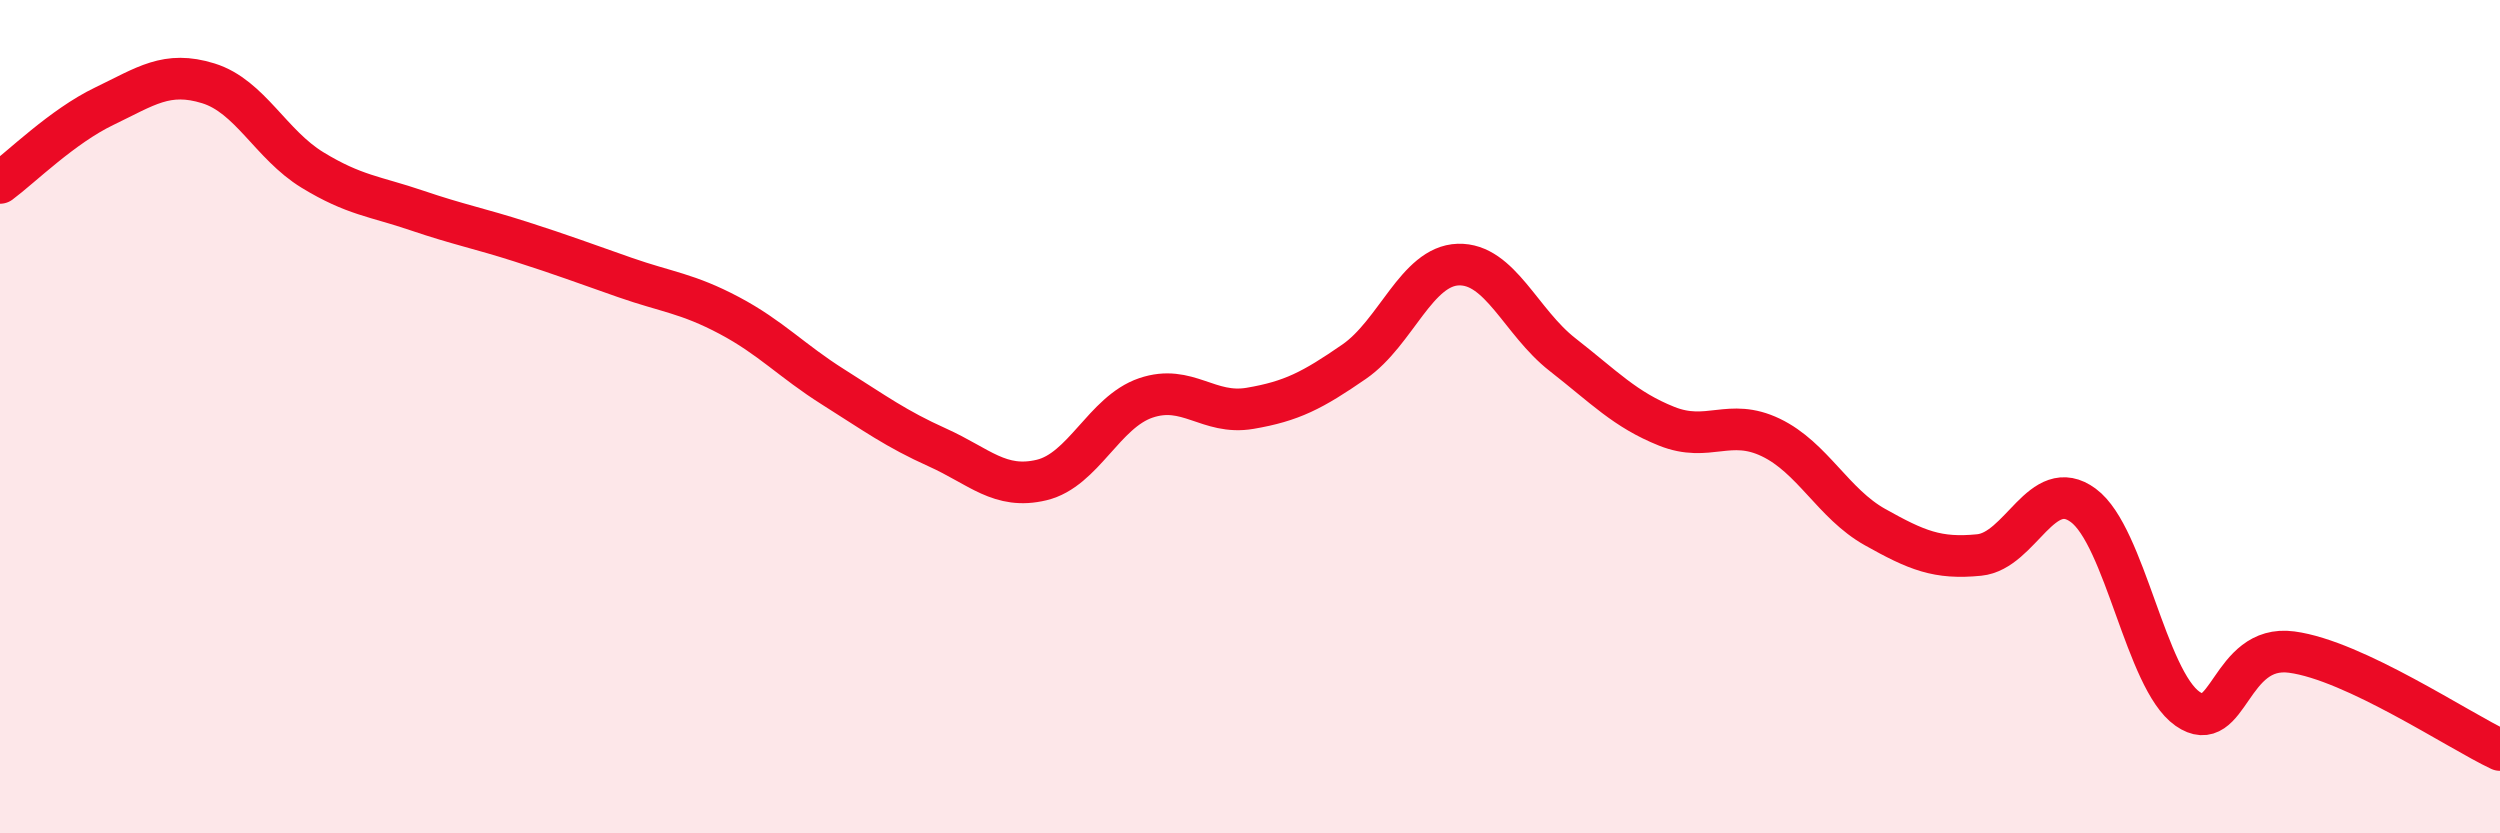
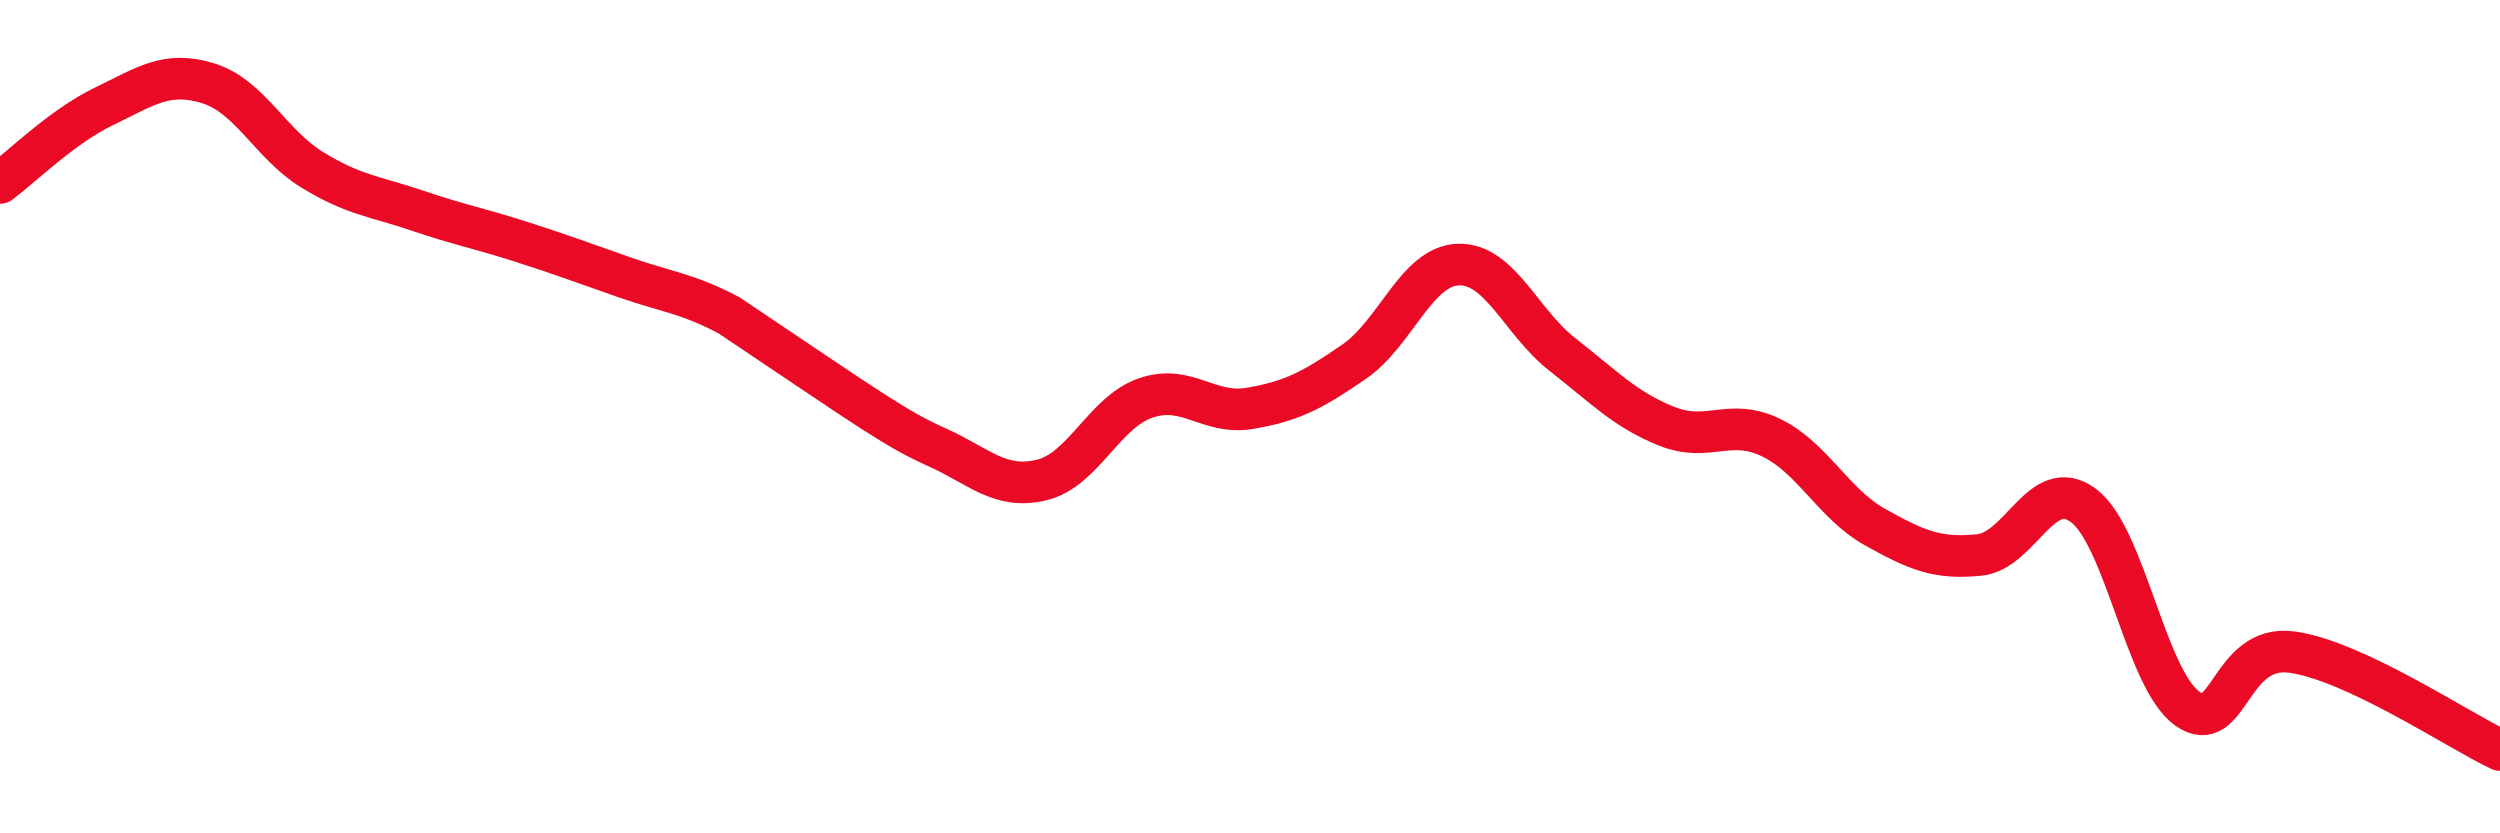
<svg xmlns="http://www.w3.org/2000/svg" width="60" height="20" viewBox="0 0 60 20">
-   <path d="M 0,4.39 C 0.5,4.02 1.5,3.03 2.5,2.55 C 3.5,2.07 4,1.69 5,2 C 6,2.31 6.5,3.47 7.5,4.08 C 8.5,4.69 9,4.71 10,5.05 C 11,5.39 11.5,5.48 12.5,5.8 C 13.5,6.12 14,6.31 15,6.66 C 16,7.01 16.5,7.04 17.5,7.57 C 18.5,8.1 19,8.66 20,9.29 C 21,9.92 21.5,10.29 22.5,10.74 C 23.5,11.19 24,11.76 25,11.52 C 26,11.28 26.5,9.89 27.5,9.55 C 28.5,9.21 29,9.97 30,9.8 C 31,9.63 31.5,9.37 32.5,8.68 C 33.5,7.99 34,6.38 35,6.35 C 36,6.32 36.5,7.73 37.5,8.51 C 38.5,9.29 39,9.83 40,10.23 C 41,10.63 41.5,10.02 42.5,10.5 C 43.5,10.98 44,12.09 45,12.65 C 46,13.21 46.5,13.42 47.5,13.32 C 48.5,13.22 49,11.39 50,12.13 C 51,12.87 51.5,16.31 52.5,17.01 C 53.5,17.71 53.5,15.45 55,15.65 C 56.5,15.85 59,17.53 60,18L60 20L0 20Z" fill="#EB0A25" opacity="0.1" stroke-linecap="round" stroke-linejoin="round" />
-   <path d="M 0,4.39 C 0.5,4.02 1.5,3.03 2.5,2.55 C 3.5,2.07 4,1.69 5,2 C 6,2.31 6.5,3.47 7.5,4.08 C 8.5,4.69 9,4.71 10,5.05 C 11,5.39 11.5,5.48 12.5,5.8 C 13.5,6.12 14,6.31 15,6.66 C 16,7.01 16.5,7.04 17.5,7.57 C 18.5,8.1 19,8.66 20,9.29 C 21,9.92 21.5,10.29 22.5,10.74 C 23.5,11.19 24,11.76 25,11.52 C 26,11.28 26.5,9.89 27.5,9.55 C 28.5,9.21 29,9.97 30,9.8 C 31,9.63 31.5,9.37 32.5,8.68 C 33.5,7.99 34,6.38 35,6.35 C 36,6.32 36.5,7.73 37.5,8.51 C 38.5,9.29 39,9.83 40,10.23 C 41,10.63 41.5,10.02 42.5,10.5 C 43.5,10.98 44,12.09 45,12.65 C 46,13.21 46.5,13.42 47.5,13.32 C 48.5,13.22 49,11.39 50,12.13 C 51,12.87 51.5,16.31 52.5,17.01 C 53.5,17.71 53.5,15.45 55,15.65 C 56.5,15.85 59,17.53 60,18" stroke="#EB0A25" stroke-width="1" fill="none" stroke-linecap="round" stroke-linejoin="round" />
+   <path d="M 0,4.39 C 0.5,4.02 1.5,3.03 2.5,2.55 C 3.5,2.07 4,1.69 5,2 C 6,2.31 6.5,3.47 7.5,4.08 C 8.5,4.69 9,4.71 10,5.05 C 11,5.39 11.5,5.48 12.5,5.8 C 13.5,6.12 14,6.31 15,6.66 C 16,7.01 16.5,7.04 17.5,7.57 C 21,9.92 21.5,10.29 22.5,10.74 C 23.5,11.19 24,11.76 25,11.52 C 26,11.28 26.5,9.89 27.5,9.55 C 28.5,9.21 29,9.97 30,9.8 C 31,9.63 31.5,9.37 32.5,8.68 C 33.5,7.99 34,6.38 35,6.35 C 36,6.32 36.5,7.73 37.5,8.51 C 38.5,9.29 39,9.83 40,10.23 C 41,10.63 41.5,10.02 42.5,10.5 C 43.5,10.98 44,12.09 45,12.65 C 46,13.21 46.5,13.42 47.5,13.32 C 48.5,13.22 49,11.39 50,12.13 C 51,12.87 51.5,16.31 52.5,17.01 C 53.5,17.71 53.5,15.45 55,15.65 C 56.5,15.85 59,17.53 60,18" stroke="#EB0A25" stroke-width="1" fill="none" stroke-linecap="round" stroke-linejoin="round" />
</svg>